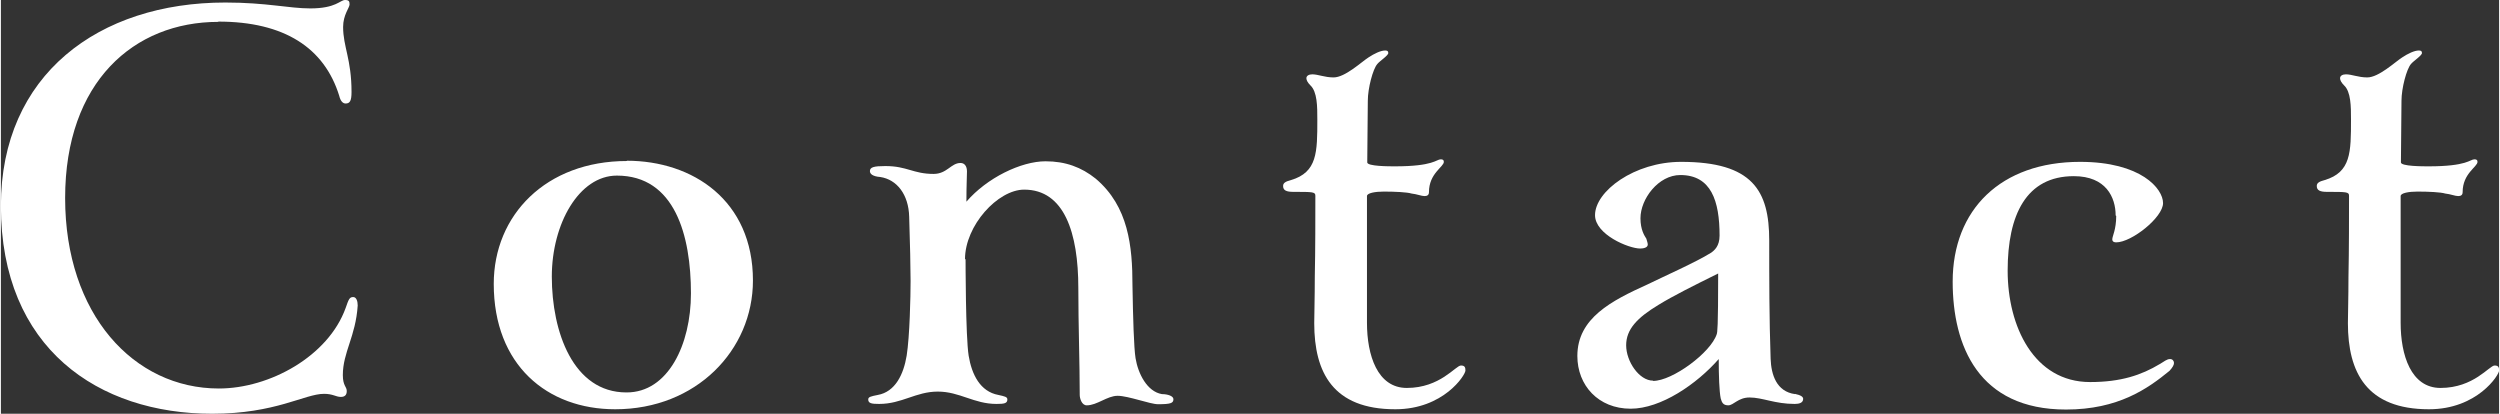
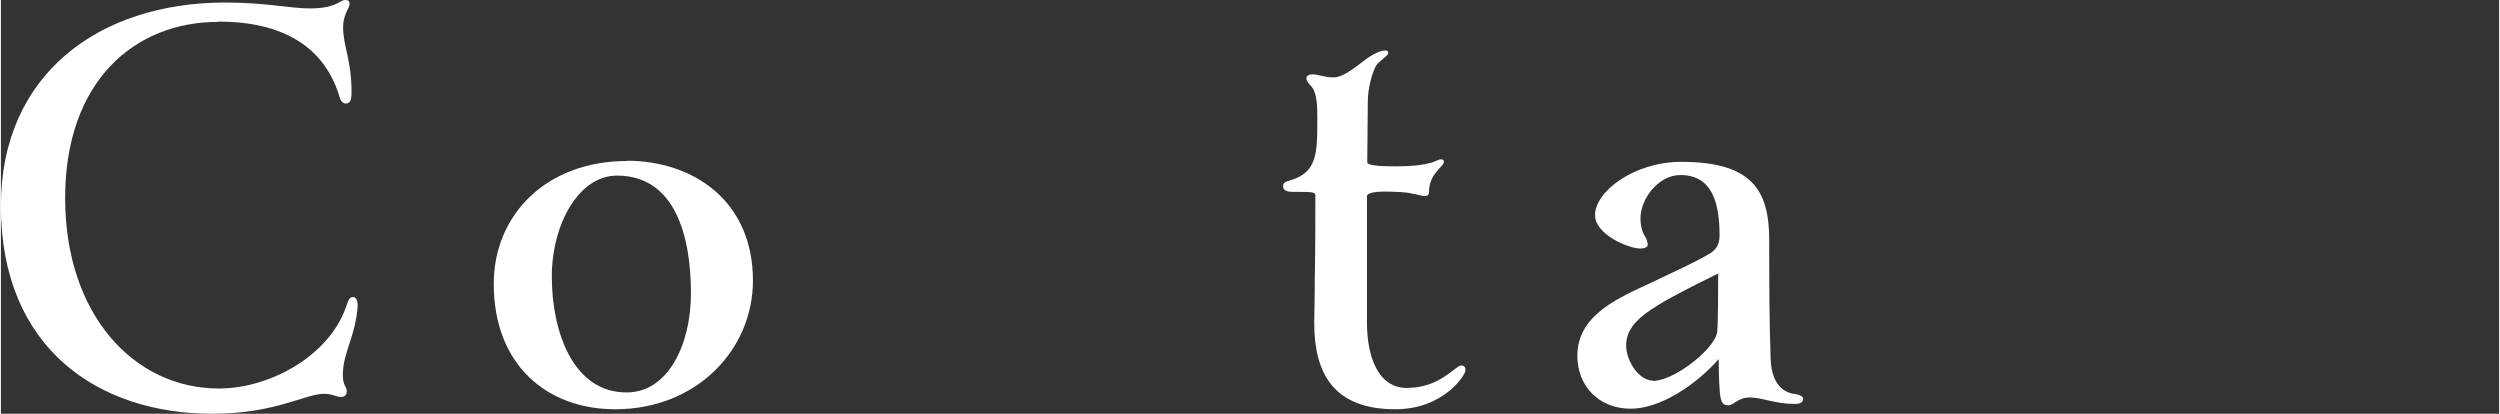
<svg xmlns="http://www.w3.org/2000/svg" id="_レイヤー_2" width="31.42mm" height="5.2mm" viewBox="0 0 89.06 14.75">
  <rect x="0" y="0" width="89.06" height="14.75" fill="#333333" stroke="none" />
  <defs>
    <style>.cls-1{fill:#fff;}</style>
  </defs>
  <g id="_レイヤー_1-2">
    <g>
      <path class="cls-1" d="m7.75.78C4.75.78,2.29,2.91,2.29,7.06s2.45,6.79,5.48,6.79c1.81,0,3.9-1.15,4.52-2.87.11-.32.14-.39.27-.39.11,0,.16.14.16.3-.07,1.1-.53,1.67-.53,2.48,0,.39.14.41.14.57,0,.14-.07.21-.21.21-.18,0-.28-.11-.6-.11-.69,0-1.72.71-3.99.71C3.49,14.75,0,12.43,0,7.34,0,2.66,3.49.09,8,.09c1.47,0,2.27.21,3.03.21.92,0,1.06-.3,1.24-.3.14,0,.16.05.16.16s-.23.37-.23.8c0,.71.3,1.15.3,2.32,0,.3-.05.41-.21.41-.09,0-.18-.07-.23-.28-.53-1.7-1.95-2.64-4.31-2.64Z" />
      <path class="cls-1" d="m22.31,5.73c2.36,0,4.5,1.42,4.5,4.27,0,2.48-2.02,4.59-4.91,4.59-2.43,0-4.33-1.58-4.33-4.47,0-2.45,1.86-4.38,4.75-4.38Zm0,8.26c1.47,0,2.29-1.7,2.29-3.53,0-2.06-.57-4.2-2.64-4.2-1.35,0-2.32,1.72-2.32,3.6,0,1.97.76,4.13,2.66,4.13Z" />
-       <path class="cls-1" d="m34.39,9.24s0,2.75.11,3.44c.11.67.41,1.28,1.06,1.4.23.05.32.07.32.16,0,.14-.11.16-.39.16-.8,0-1.31-.44-2.09-.44s-1.28.44-2.09.44c-.27,0-.39-.02-.39-.16,0-.09.09-.11.34-.16.62-.11.92-.73,1.03-1.4.11-.69.14-2.13.14-2.66,0-.48-.02-1.33-.05-2.29-.02-.8-.44-1.33-1.03-1.42-.27-.02-.37-.11-.37-.21,0-.14.14-.18.55-.18.78,0,.99.28,1.72.28.48,0,.62-.39.96-.39.14,0,.23.11.23.3s-.02.48-.02,1.08c.73-.85,1.95-1.44,2.82-1.44.71,0,1.28.21,1.79.62,1.17.99,1.31,2.41,1.31,3.81.02,1.15.05,2.22.11,2.59.09.55.41,1.19.94,1.28.21,0,.41.07.41.18,0,.14-.09.18-.55.18-.28,0-1.06-.3-1.44-.3-.37,0-.73.34-1.1.34-.18,0-.25-.25-.25-.37,0-1.12-.05-2.5-.05-3.81,0-1.97-.5-3.51-1.93-3.51-.94,0-2.11,1.28-2.11,2.48Z" />
      <path class="cls-1" d="m48.7,11.51c0,1.15.37,2.32,1.42,2.32,1.19,0,1.74-.8,1.93-.8.14,0,.16.07.16.18,0,.16-.78,1.38-2.5,1.38-2.22,0-2.89-1.31-2.89-3.07,0-.28.02-.92.02-1.65.02-.96.02-2.18.02-2.89,0-.14-.09-.14-.78-.14-.25,0-.37-.05-.37-.21,0-.11.09-.16.28-.21.94-.28.94-.99.94-2.16,0-.46,0-.99-.25-1.22-.09-.09-.14-.18-.14-.25,0-.09.09-.14.21-.14.21,0,.44.11.76.11.41,0,.99-.55,1.24-.71.21-.14.44-.25.6-.25.07,0,.11.02.11.09,0,.09-.3.28-.39.39-.16.18-.34.87-.34,1.31,0,.71-.02,1.45-.02,2.2,0,.14.78.14.99.14,1.38,0,1.47-.25,1.63-.25.07,0,.11.02.11.09,0,.18-.53.41-.53,1.08,0,.11-.07.14-.16.14-.11,0-.27-.07-.46-.09-.16-.05-.6-.07-.99-.07-.3,0-.6.05-.6.16v4.52Z" />
      <path class="cls-1" d="m63.95,14.04c.23.05.3.11.3.18,0,.14-.14.18-.3.18-.71,0-1.15-.23-1.61-.23-.41,0-.57.28-.76.28s-.23-.11-.27-.25c-.05-.25-.07-.8-.07-1.4-.78.89-2.06,1.77-3.14,1.77-1.15,0-1.9-.83-1.9-1.88,0-1.35,1.22-1.97,2.5-2.55.57-.28,1.74-.8,2.25-1.12.14-.09.32-.25.32-.62,0-1.24-.3-2.16-1.4-2.16-.78,0-1.42.85-1.42,1.54,0,.41.14.62.21.73.02.09.05.14.05.21,0,.11-.16.14-.27.14-.41,0-1.61-.5-1.61-1.19,0-.85,1.4-1.9,3.07-1.9,2.55,0,3.14,1.03,3.14,2.8,0,1.4,0,2.77.05,4.22.02.57.21,1.17.87,1.26Zm-5.05-.46c.69,0,2.06-1.01,2.27-1.67.02-.07.05-.18.05-2.16-.89.44-1.61.8-2.13,1.12-.76.46-1.15.87-1.15,1.44s.46,1.26.96,1.26Z" />
-       <path class="cls-1" d="m75.39,7.68c0-.64-.34-1.4-1.49-1.4-1.7,0-2.36,1.38-2.36,3.37s.94,3.97,2.94,3.97c1.1,0,1.83-.25,2.48-.64.16-.09.25-.18.37-.18.09,0,.14.07.14.14s-.05.16-.16.28c-.78.64-1.83,1.38-3.69,1.38-3.12,0-4.04-2.27-4.04-4.56,0-2.57,1.72-4.27,4.54-4.27,2.18,0,2.96.96,2.96,1.47s-1.12,1.4-1.67,1.4c-.07,0-.14-.02-.14-.11,0-.11.14-.34.14-.83Z" />
-       <path class="cls-1" d="m85.55,11.51c0,1.15.37,2.32,1.42,2.32,1.19,0,1.74-.8,1.93-.8.14,0,.16.07.16.18,0,.16-.78,1.38-2.5,1.38-2.22,0-2.89-1.31-2.89-3.07,0-.28.02-.92.02-1.65.02-.96.02-2.18.02-2.89,0-.14-.09-.14-.78-.14-.25,0-.37-.05-.37-.21,0-.11.09-.16.28-.21.94-.28.94-.99.94-2.16,0-.46,0-.99-.25-1.22-.09-.09-.14-.18-.14-.25,0-.09.09-.14.21-.14.21,0,.44.11.76.11.41,0,.99-.55,1.24-.71.21-.14.44-.25.6-.25.07,0,.11.02.11.09,0,.09-.3.28-.39.39-.16.18-.34.87-.34,1.31,0,.71-.02,1.45-.02,2.2,0,.14.78.14.99.14,1.38,0,1.47-.25,1.63-.25.07,0,.11.02.11.09,0,.18-.53.41-.53,1.08,0,.11-.07.14-.16.14-.11,0-.27-.07-.46-.09-.16-.05-.6-.07-.99-.07-.3,0-.6.05-.6.16v4.52Z" />
    </g>
  </g>
</svg>